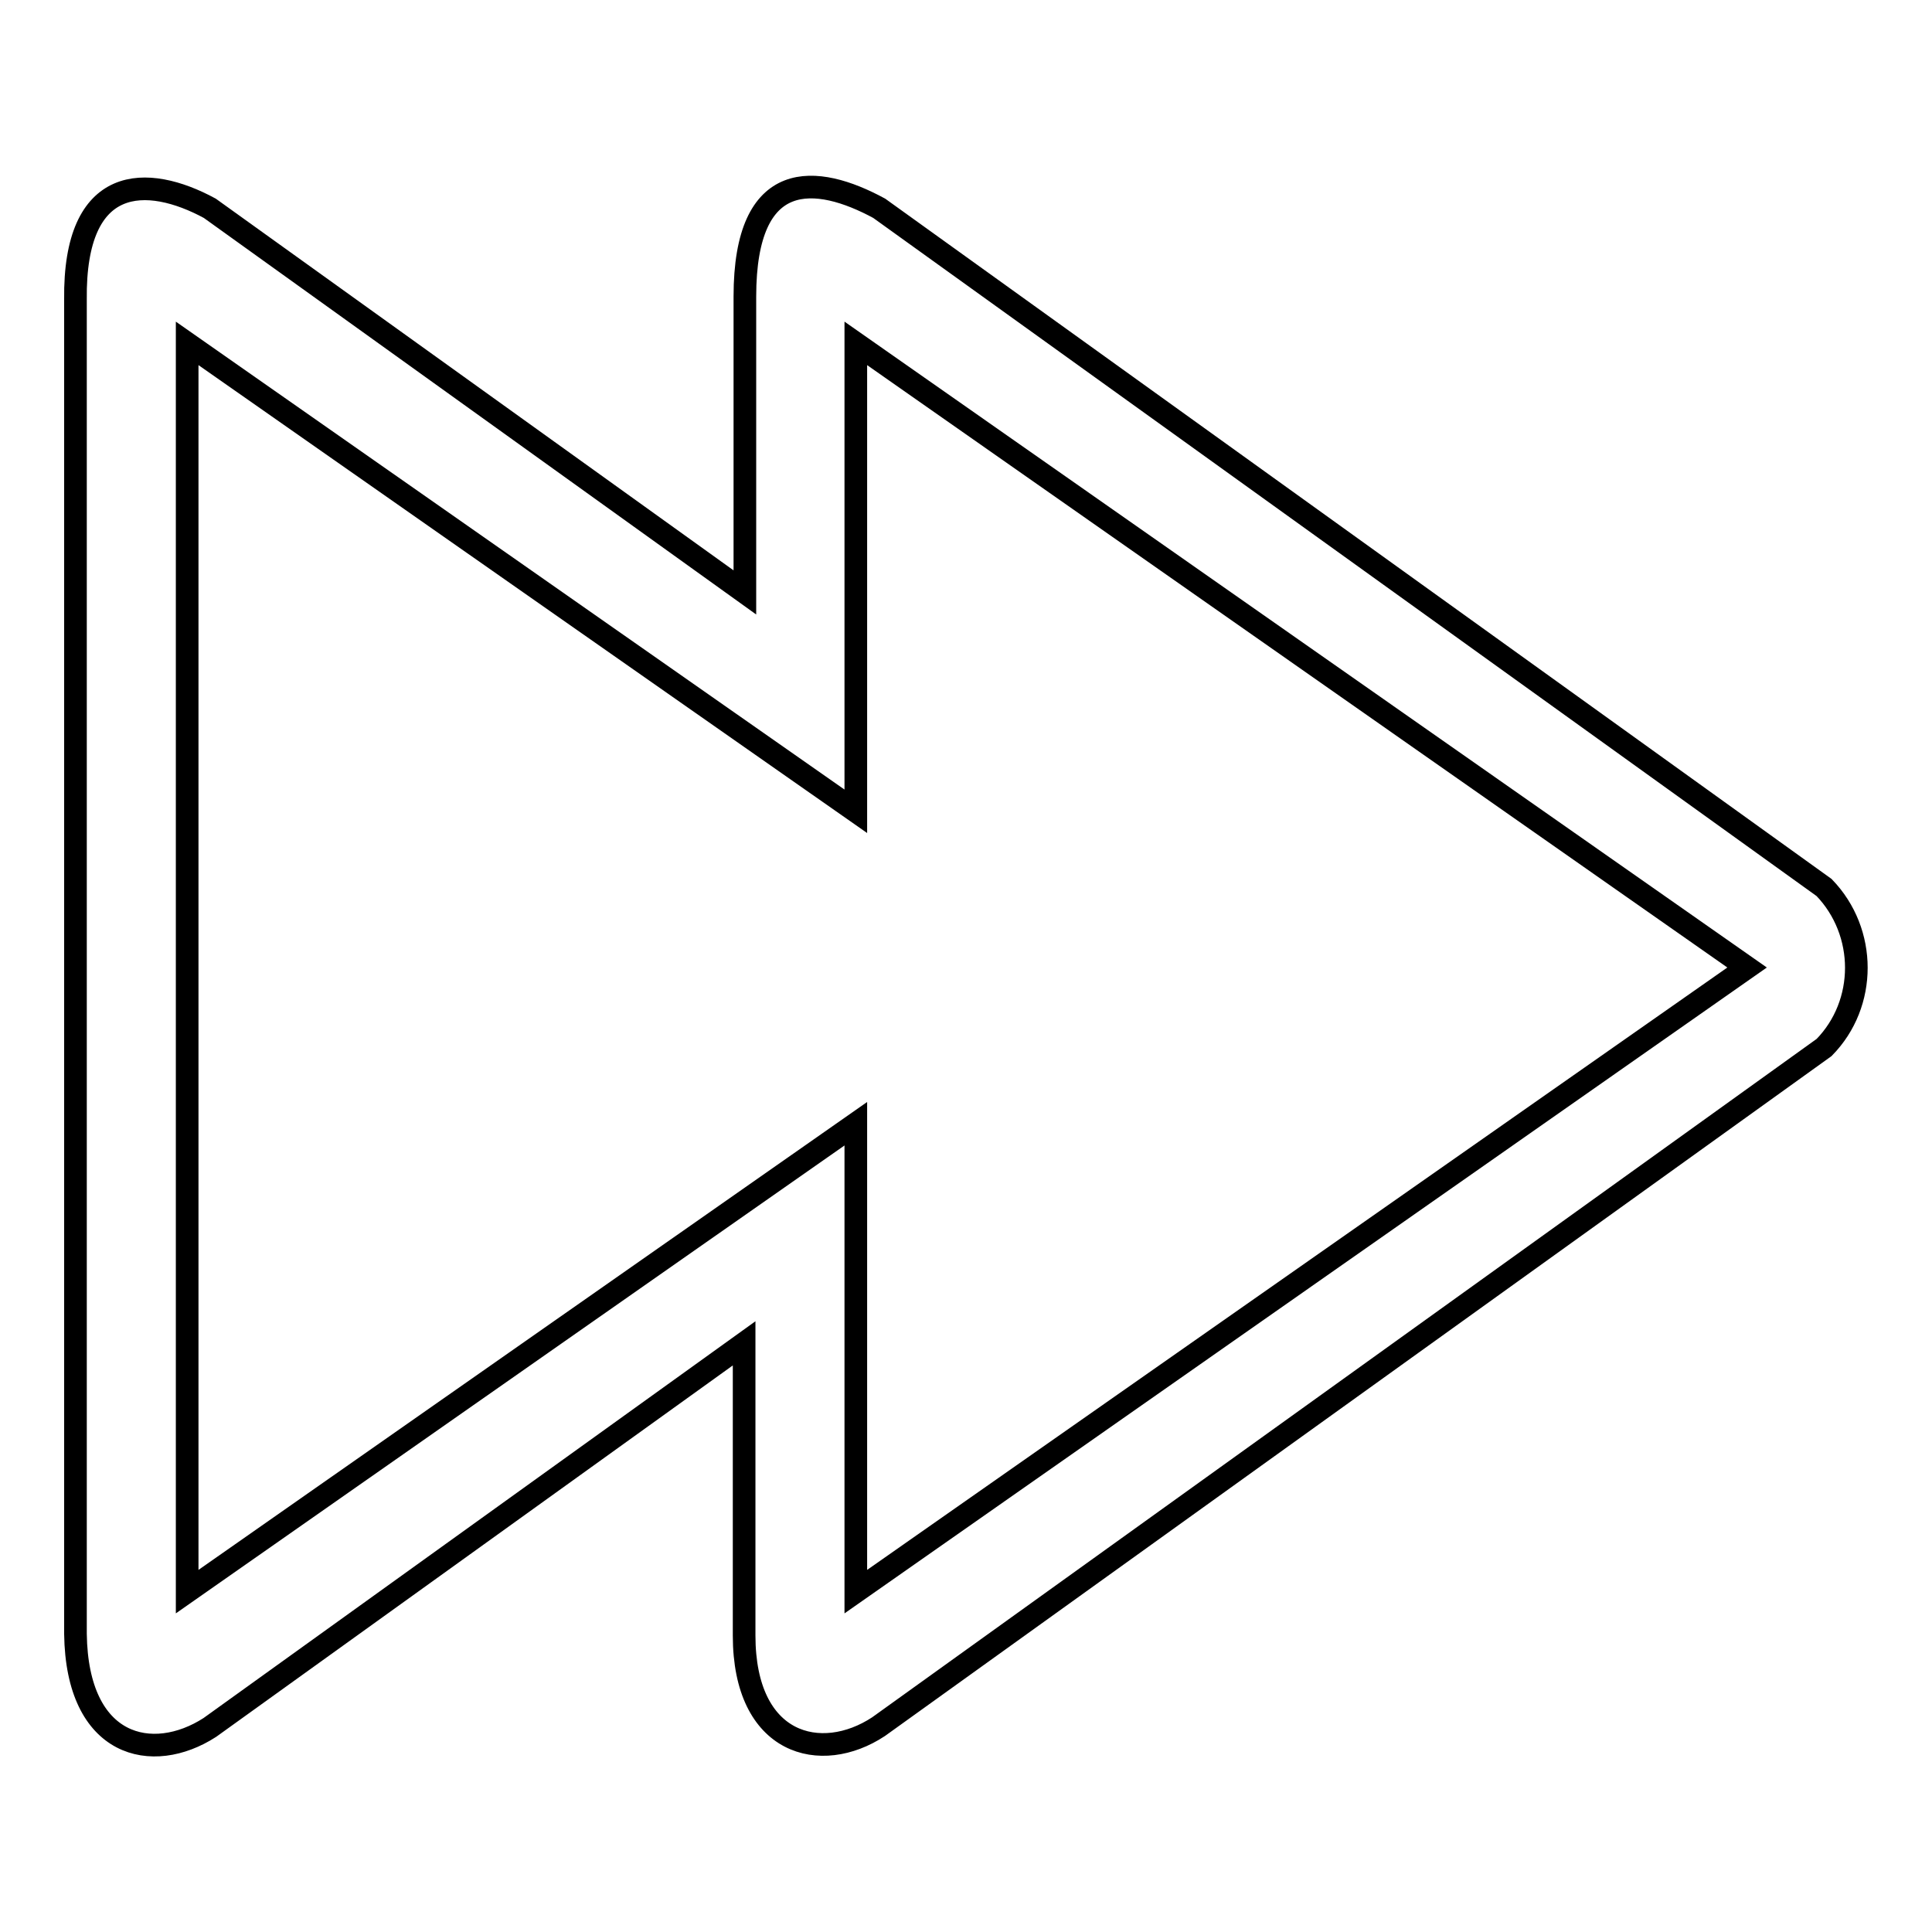
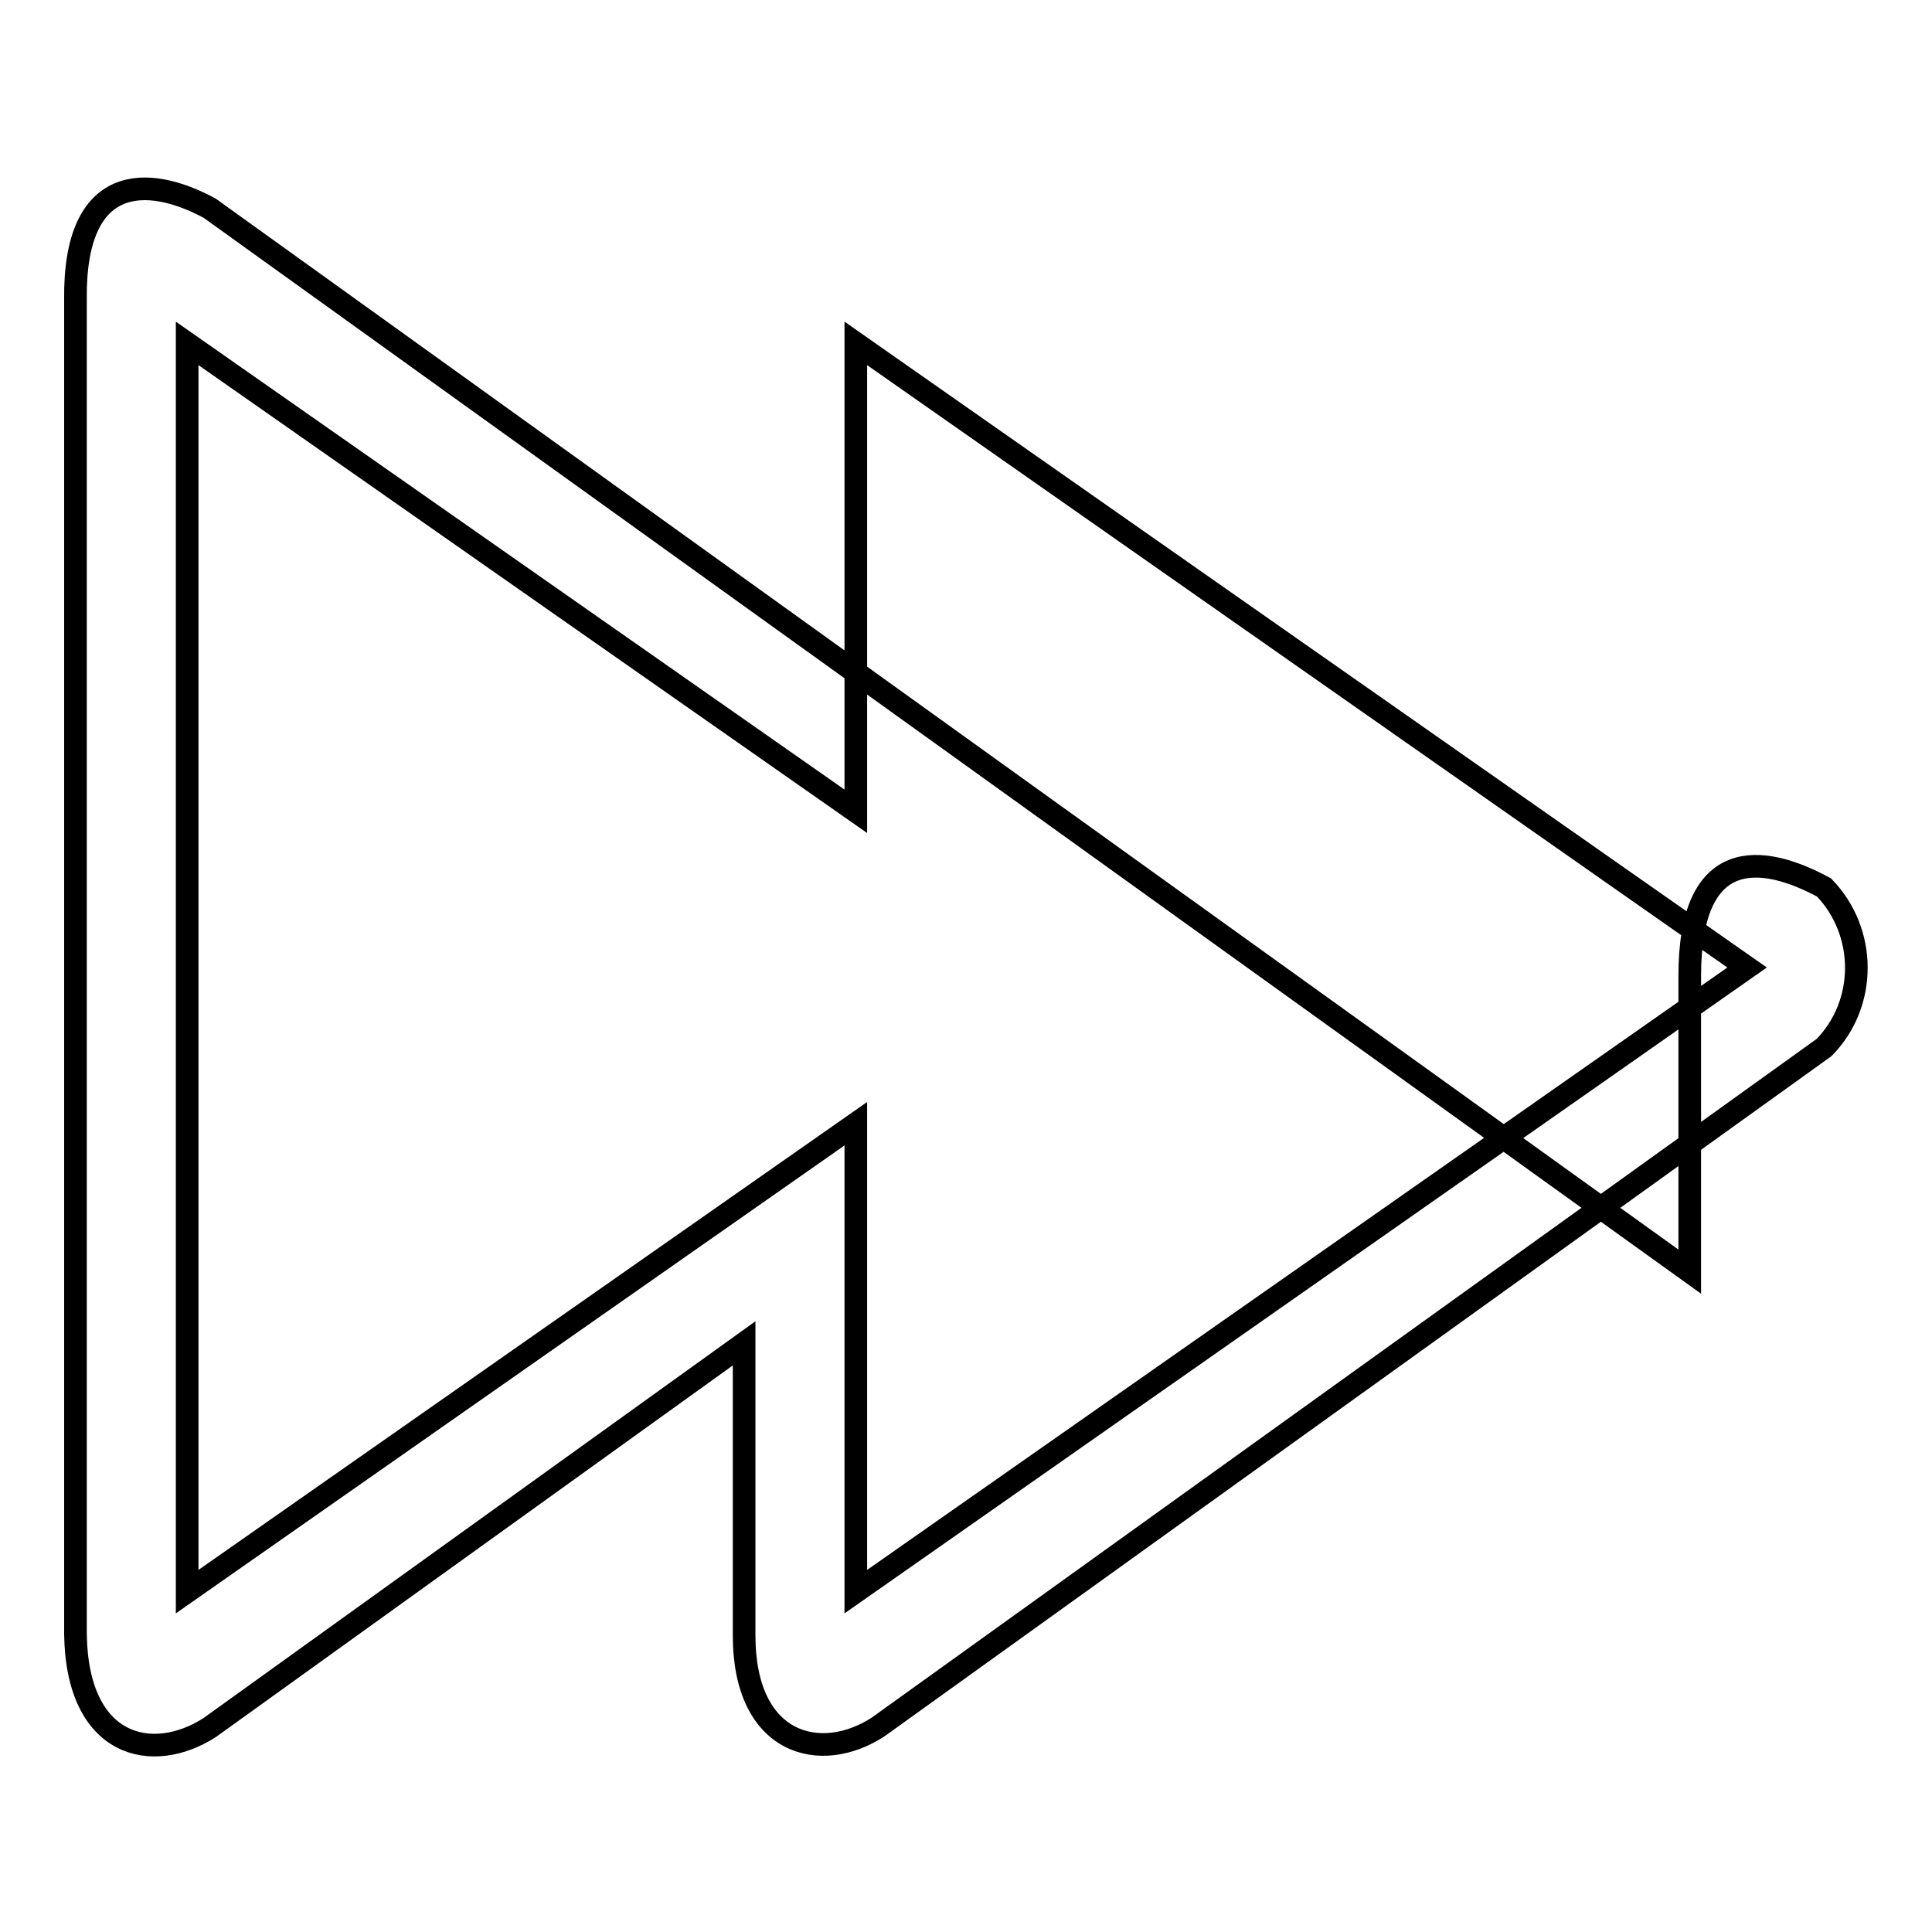
<svg xmlns="http://www.w3.org/2000/svg" version="1.1" x="0px" y="0px" viewBox="0 0 256 256" enable-background="new 0 0 256 256" xml:space="preserve">
  <g>
    <g>
-       <path stroke-width="3" fill-opacity="0" stroke="#000000" d="M241.7,117.6l-125.2-90c-8.3-4.5-17.8-5.5-17.8,11.7v39.2L27.8,27.6C19.5,23.1,9.8,23,10,39.7v176.8c0.2,15.1,10.2,17.3,17.8,12.4L98.6,178v38.7c0,14.6,10.2,17.1,17.8,12.1l125.3-90C247.4,133,247.4,123.5,241.7,117.6z M113.4,210.9c0-3.5,0-62,0-62l-88.6,62V45.5l88.6,62c0,0,0-48.8,0-62l118.1,82.7L113.4,210.9z" />
+       <path stroke-width="3" fill-opacity="0" stroke="#000000" d="M241.7,117.6c-8.3-4.5-17.8-5.5-17.8,11.7v39.2L27.8,27.6C19.5,23.1,9.8,23,10,39.7v176.8c0.2,15.1,10.2,17.3,17.8,12.4L98.6,178v38.7c0,14.6,10.2,17.1,17.8,12.1l125.3-90C247.4,133,247.4,123.5,241.7,117.6z M113.4,210.9c0-3.5,0-62,0-62l-88.6,62V45.5l88.6,62c0,0,0-48.8,0-62l118.1,82.7L113.4,210.9z" />
    </g>
  </g>
</svg>